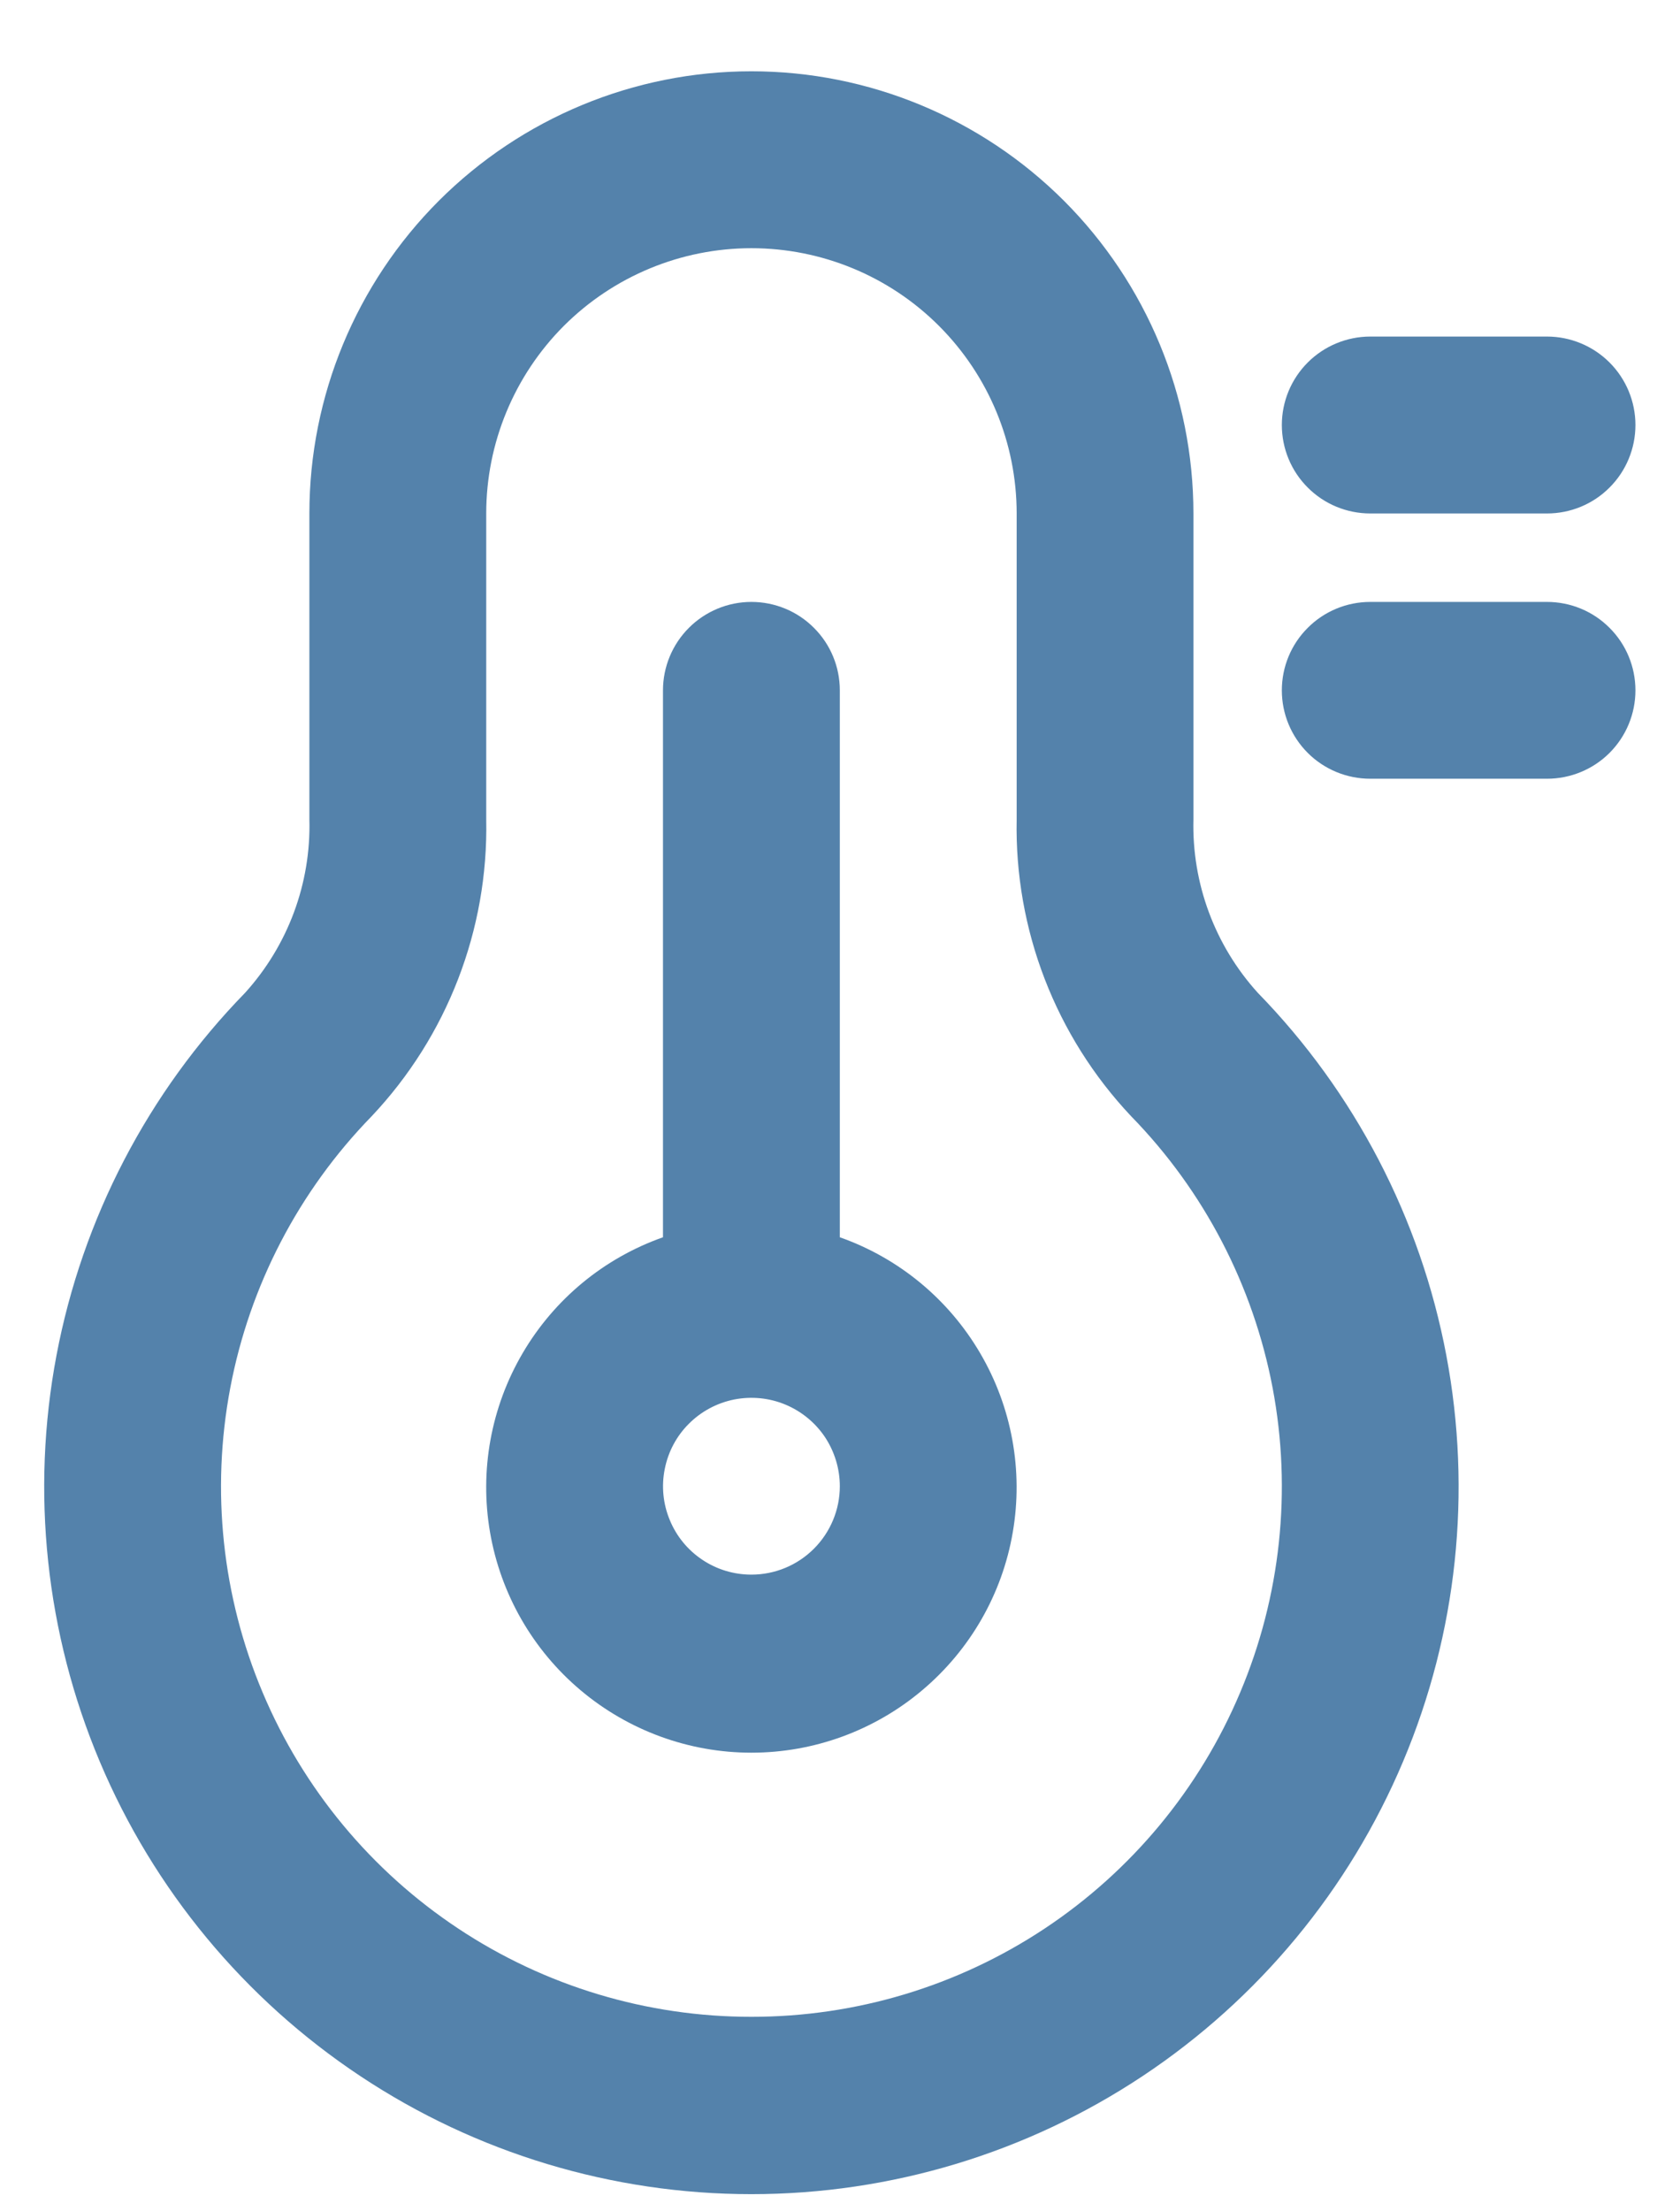
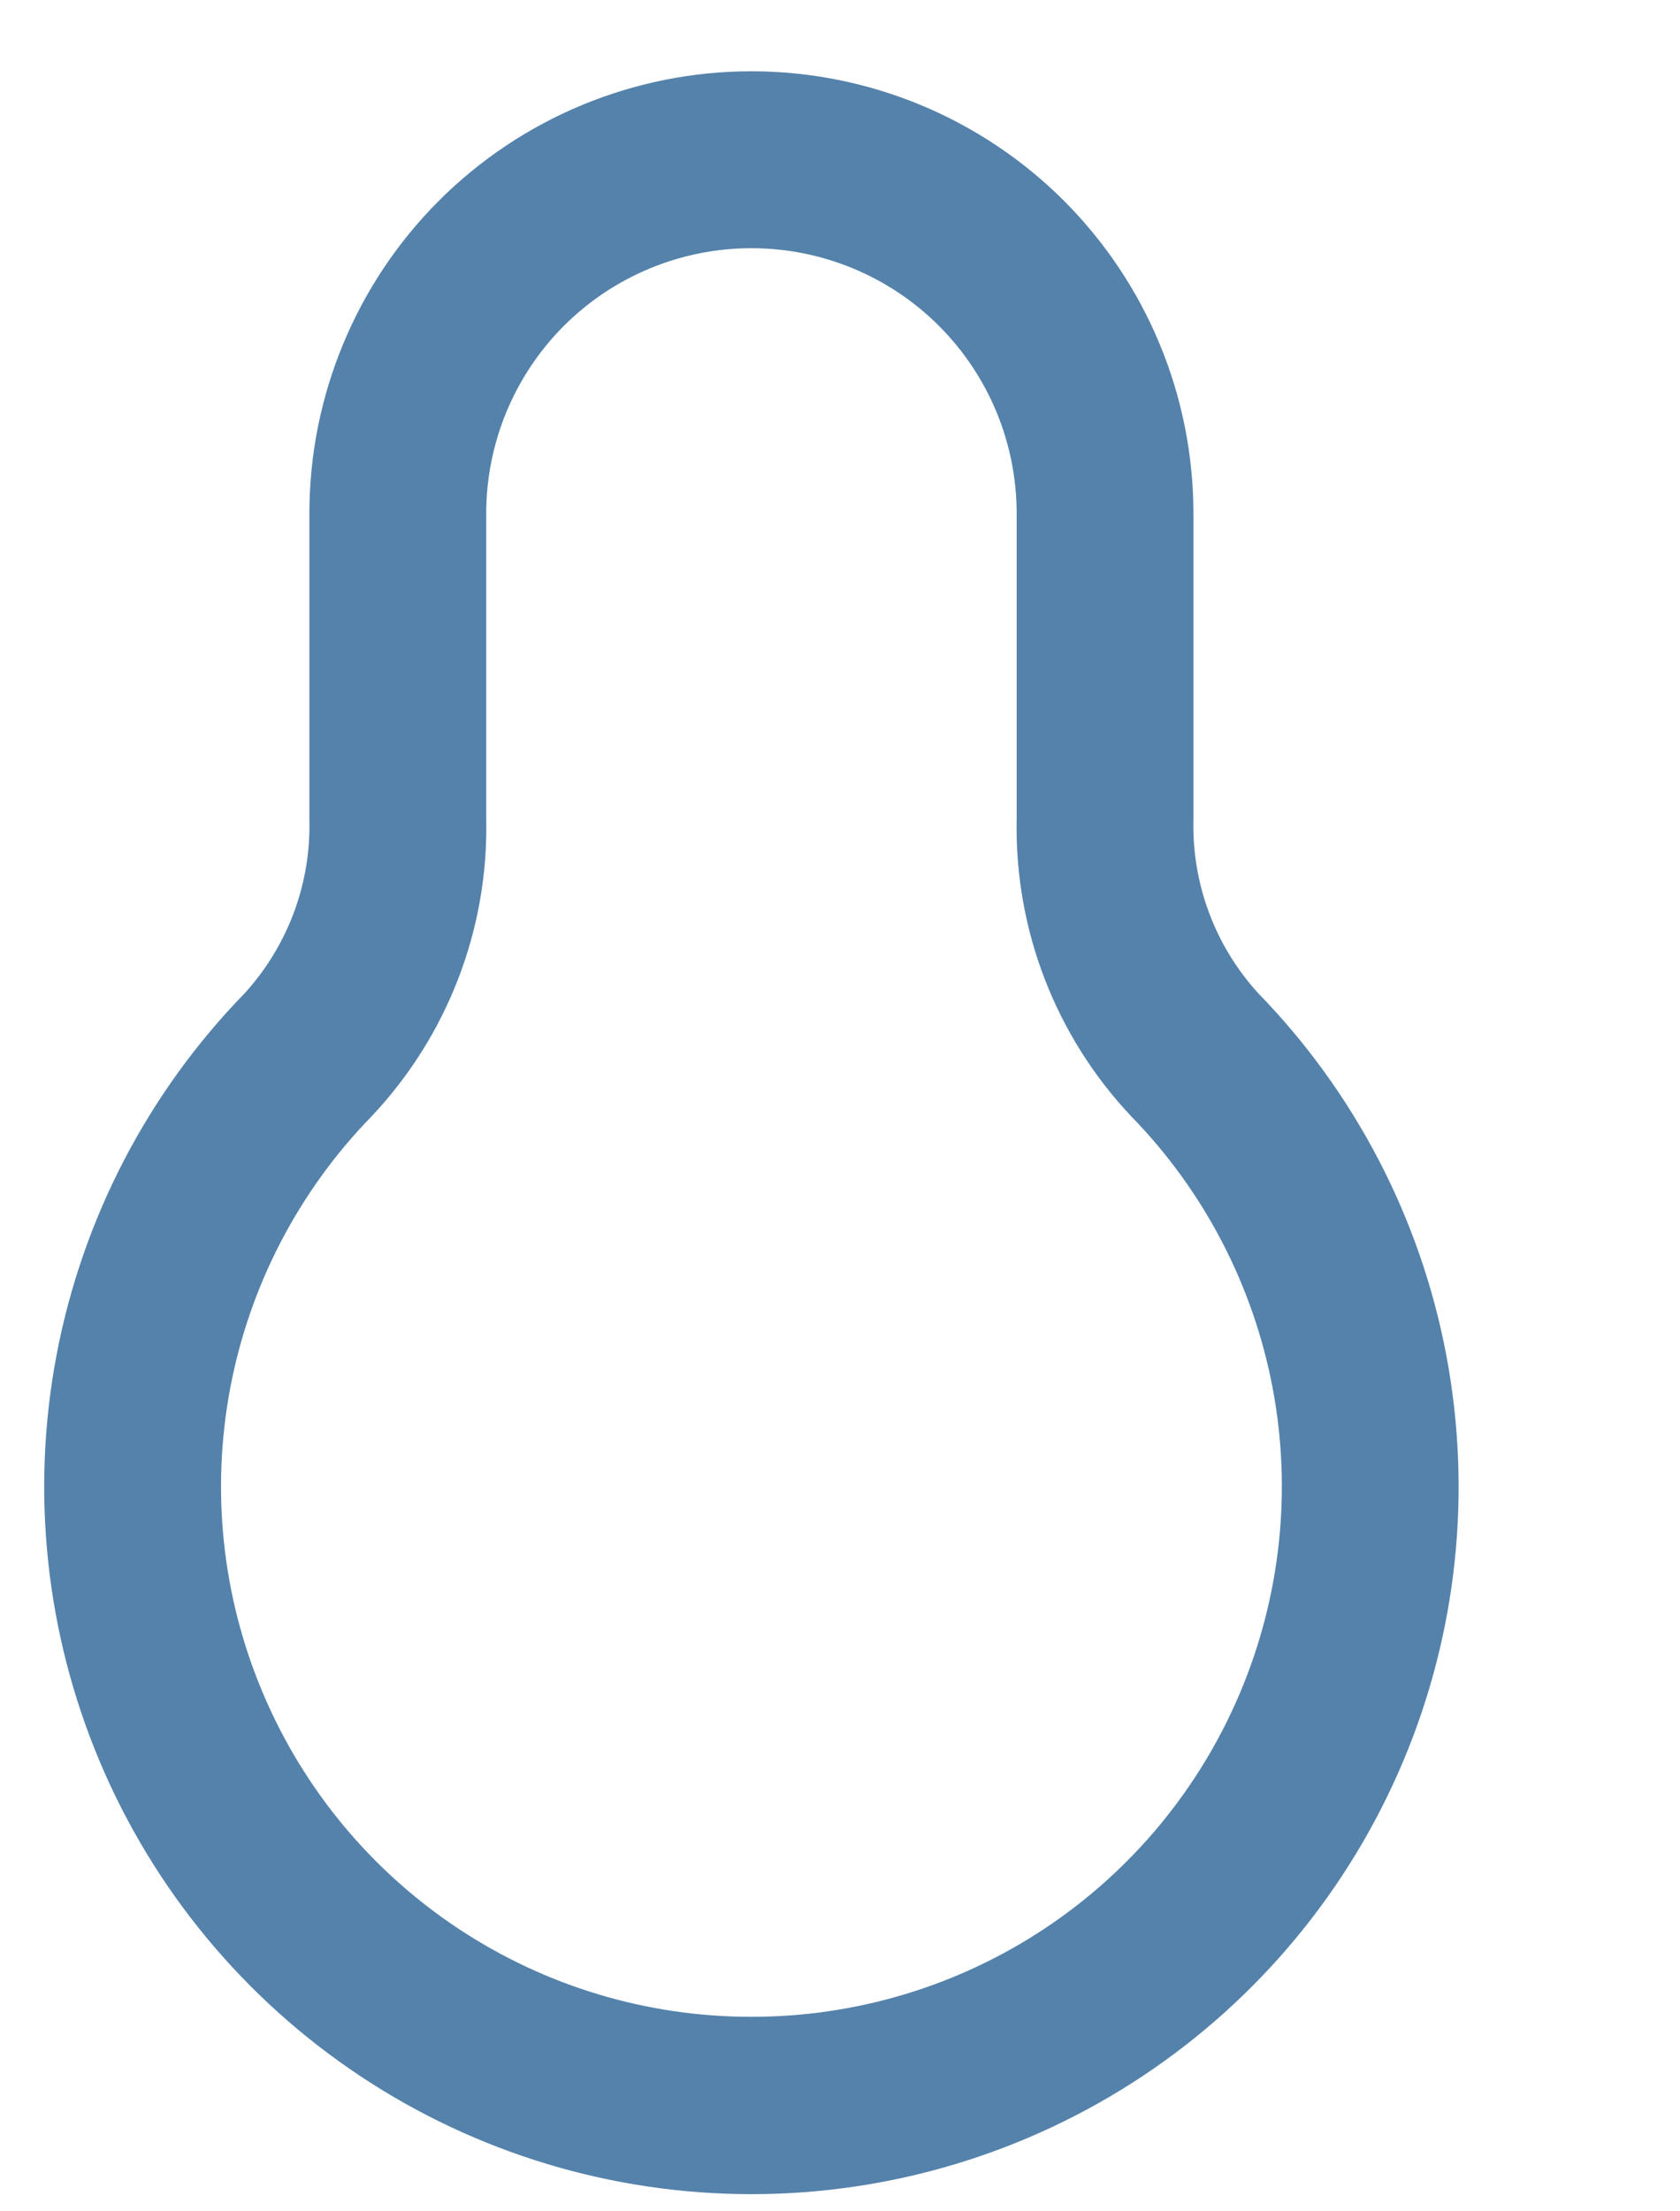
<svg xmlns="http://www.w3.org/2000/svg" width="19" height="25" viewBox="0 0 19 25" fill="none">
  <path d="M13.497 9.264V5.805C13.497 4.479 12.97 3.208 12.033 2.27C11.095 1.333 9.824 0.806 8.498 0.806C7.172 0.806 5.901 1.333 4.963 2.27C4.026 3.208 3.499 4.479 3.499 5.805V9.264C3.518 9.987 3.257 10.688 2.772 11.224C1.674 12.35 0.932 13.776 0.639 15.322C0.347 16.867 0.517 18.465 1.128 19.915C1.739 21.365 2.765 22.602 4.076 23.472C5.386 24.342 6.925 24.806 8.498 24.806C10.072 24.806 11.61 24.342 12.921 23.472C14.232 22.602 15.257 21.365 15.868 19.915C16.48 18.465 16.649 16.867 16.357 15.322C16.065 13.776 15.323 12.35 14.225 11.224C13.739 10.688 13.479 9.987 13.497 9.264ZM8.498 22.801C7.319 22.802 6.165 22.455 5.182 21.803C4.198 21.151 3.429 20.223 2.971 19.136C2.512 18.049 2.385 16.851 2.604 15.692C2.823 14.533 3.38 13.464 4.203 12.62C5.058 11.714 5.524 10.509 5.499 9.264V5.805C5.499 5.01 5.815 4.247 6.377 3.684C6.94 3.122 7.703 2.806 8.498 2.806C9.294 2.806 10.057 3.122 10.619 3.684C11.182 4.247 11.498 5.01 11.498 5.805V9.264C11.473 10.509 11.938 11.714 12.793 12.62C13.617 13.464 14.173 14.533 14.393 15.692C14.612 16.851 14.484 18.049 14.025 19.136C13.567 20.223 12.798 21.151 11.815 21.803C10.832 22.455 9.678 22.802 8.498 22.801Z" fill="#5482AB" />
-   <path d="M9.498 13.988V7.805C9.498 7.539 9.393 7.285 9.205 7.098C9.018 6.91 8.763 6.805 8.498 6.805C8.233 6.805 7.979 6.91 7.791 7.098C7.604 7.285 7.498 7.539 7.498 7.805V13.988C6.831 14.223 6.269 14.687 5.911 15.298C5.553 15.908 5.422 16.625 5.542 17.323C5.662 18.02 6.024 18.652 6.565 19.108C7.106 19.564 7.791 19.815 8.498 19.815C9.206 19.815 9.891 19.564 10.431 19.108C10.972 18.652 11.335 18.02 11.454 17.323C11.574 16.625 11.443 15.908 11.085 15.298C10.727 14.687 10.165 14.223 9.498 13.988ZM8.498 17.802C8.3 17.802 8.107 17.744 7.943 17.634C7.778 17.524 7.65 17.368 7.575 17.185C7.499 17.003 7.479 16.802 7.518 16.608C7.556 16.414 7.651 16.235 7.791 16.096C7.931 15.956 8.109 15.861 8.303 15.822C8.497 15.784 8.698 15.803 8.881 15.879C9.064 15.955 9.22 16.083 9.33 16.247C9.439 16.412 9.498 16.605 9.498 16.803C9.498 17.068 9.392 17.322 9.205 17.509C9.017 17.697 8.763 17.802 8.498 17.802Z" fill="#5482AB" />
-   <path d="M15.497 5.805H17.496C17.761 5.805 18.016 5.7 18.203 5.512C18.391 5.325 18.496 5.07 18.496 4.805C18.496 4.54 18.391 4.286 18.203 4.098C18.016 3.911 17.761 3.805 17.496 3.805H15.497C15.232 3.805 14.977 3.911 14.79 4.098C14.602 4.286 14.497 4.54 14.497 4.805C14.497 5.07 14.602 5.325 14.79 5.512C14.977 5.7 15.232 5.805 15.497 5.805Z" fill="#5482AB" />
-   <path d="M17.496 6.805H15.497C15.232 6.805 14.977 6.91 14.79 7.098C14.602 7.285 14.497 7.539 14.497 7.805C14.497 8.07 14.602 8.324 14.79 8.512C14.977 8.699 15.232 8.804 15.497 8.804H17.496C17.761 8.804 18.016 8.699 18.203 8.512C18.391 8.324 18.496 8.07 18.496 7.805C18.496 7.539 18.391 7.285 18.203 7.098C18.016 6.91 17.761 6.805 17.496 6.805Z" fill="#5482AB" />
</svg>